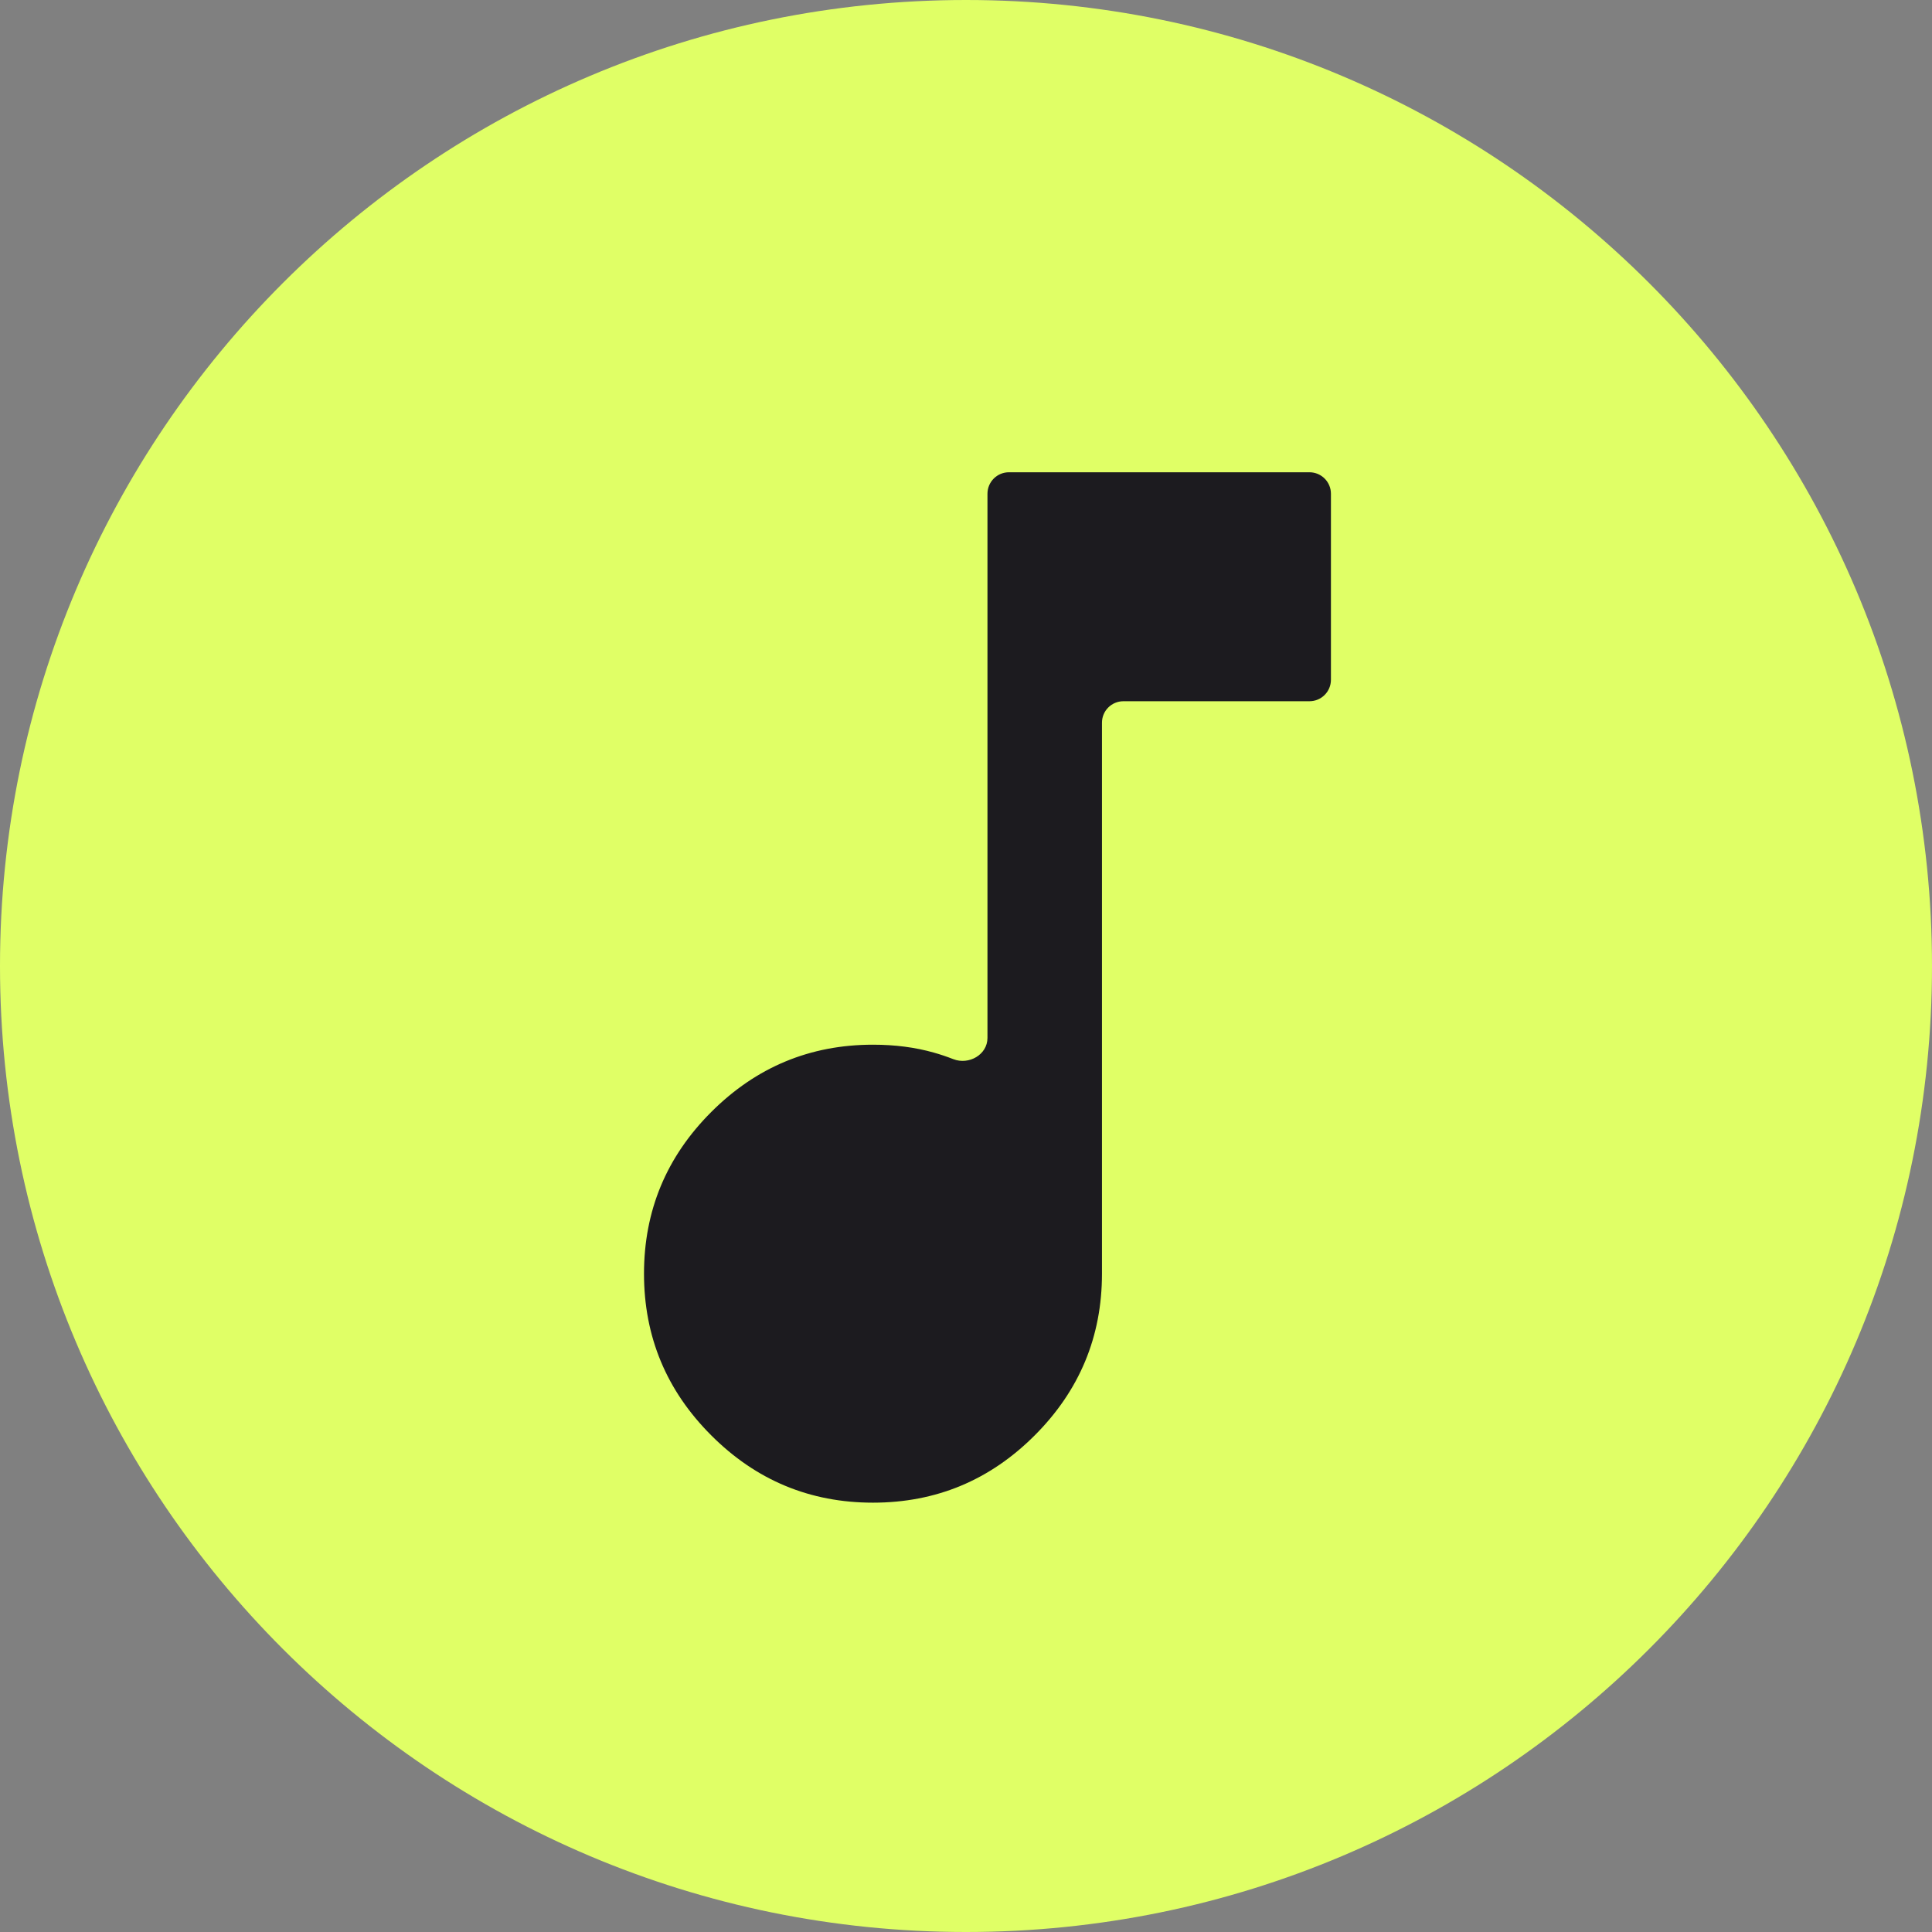
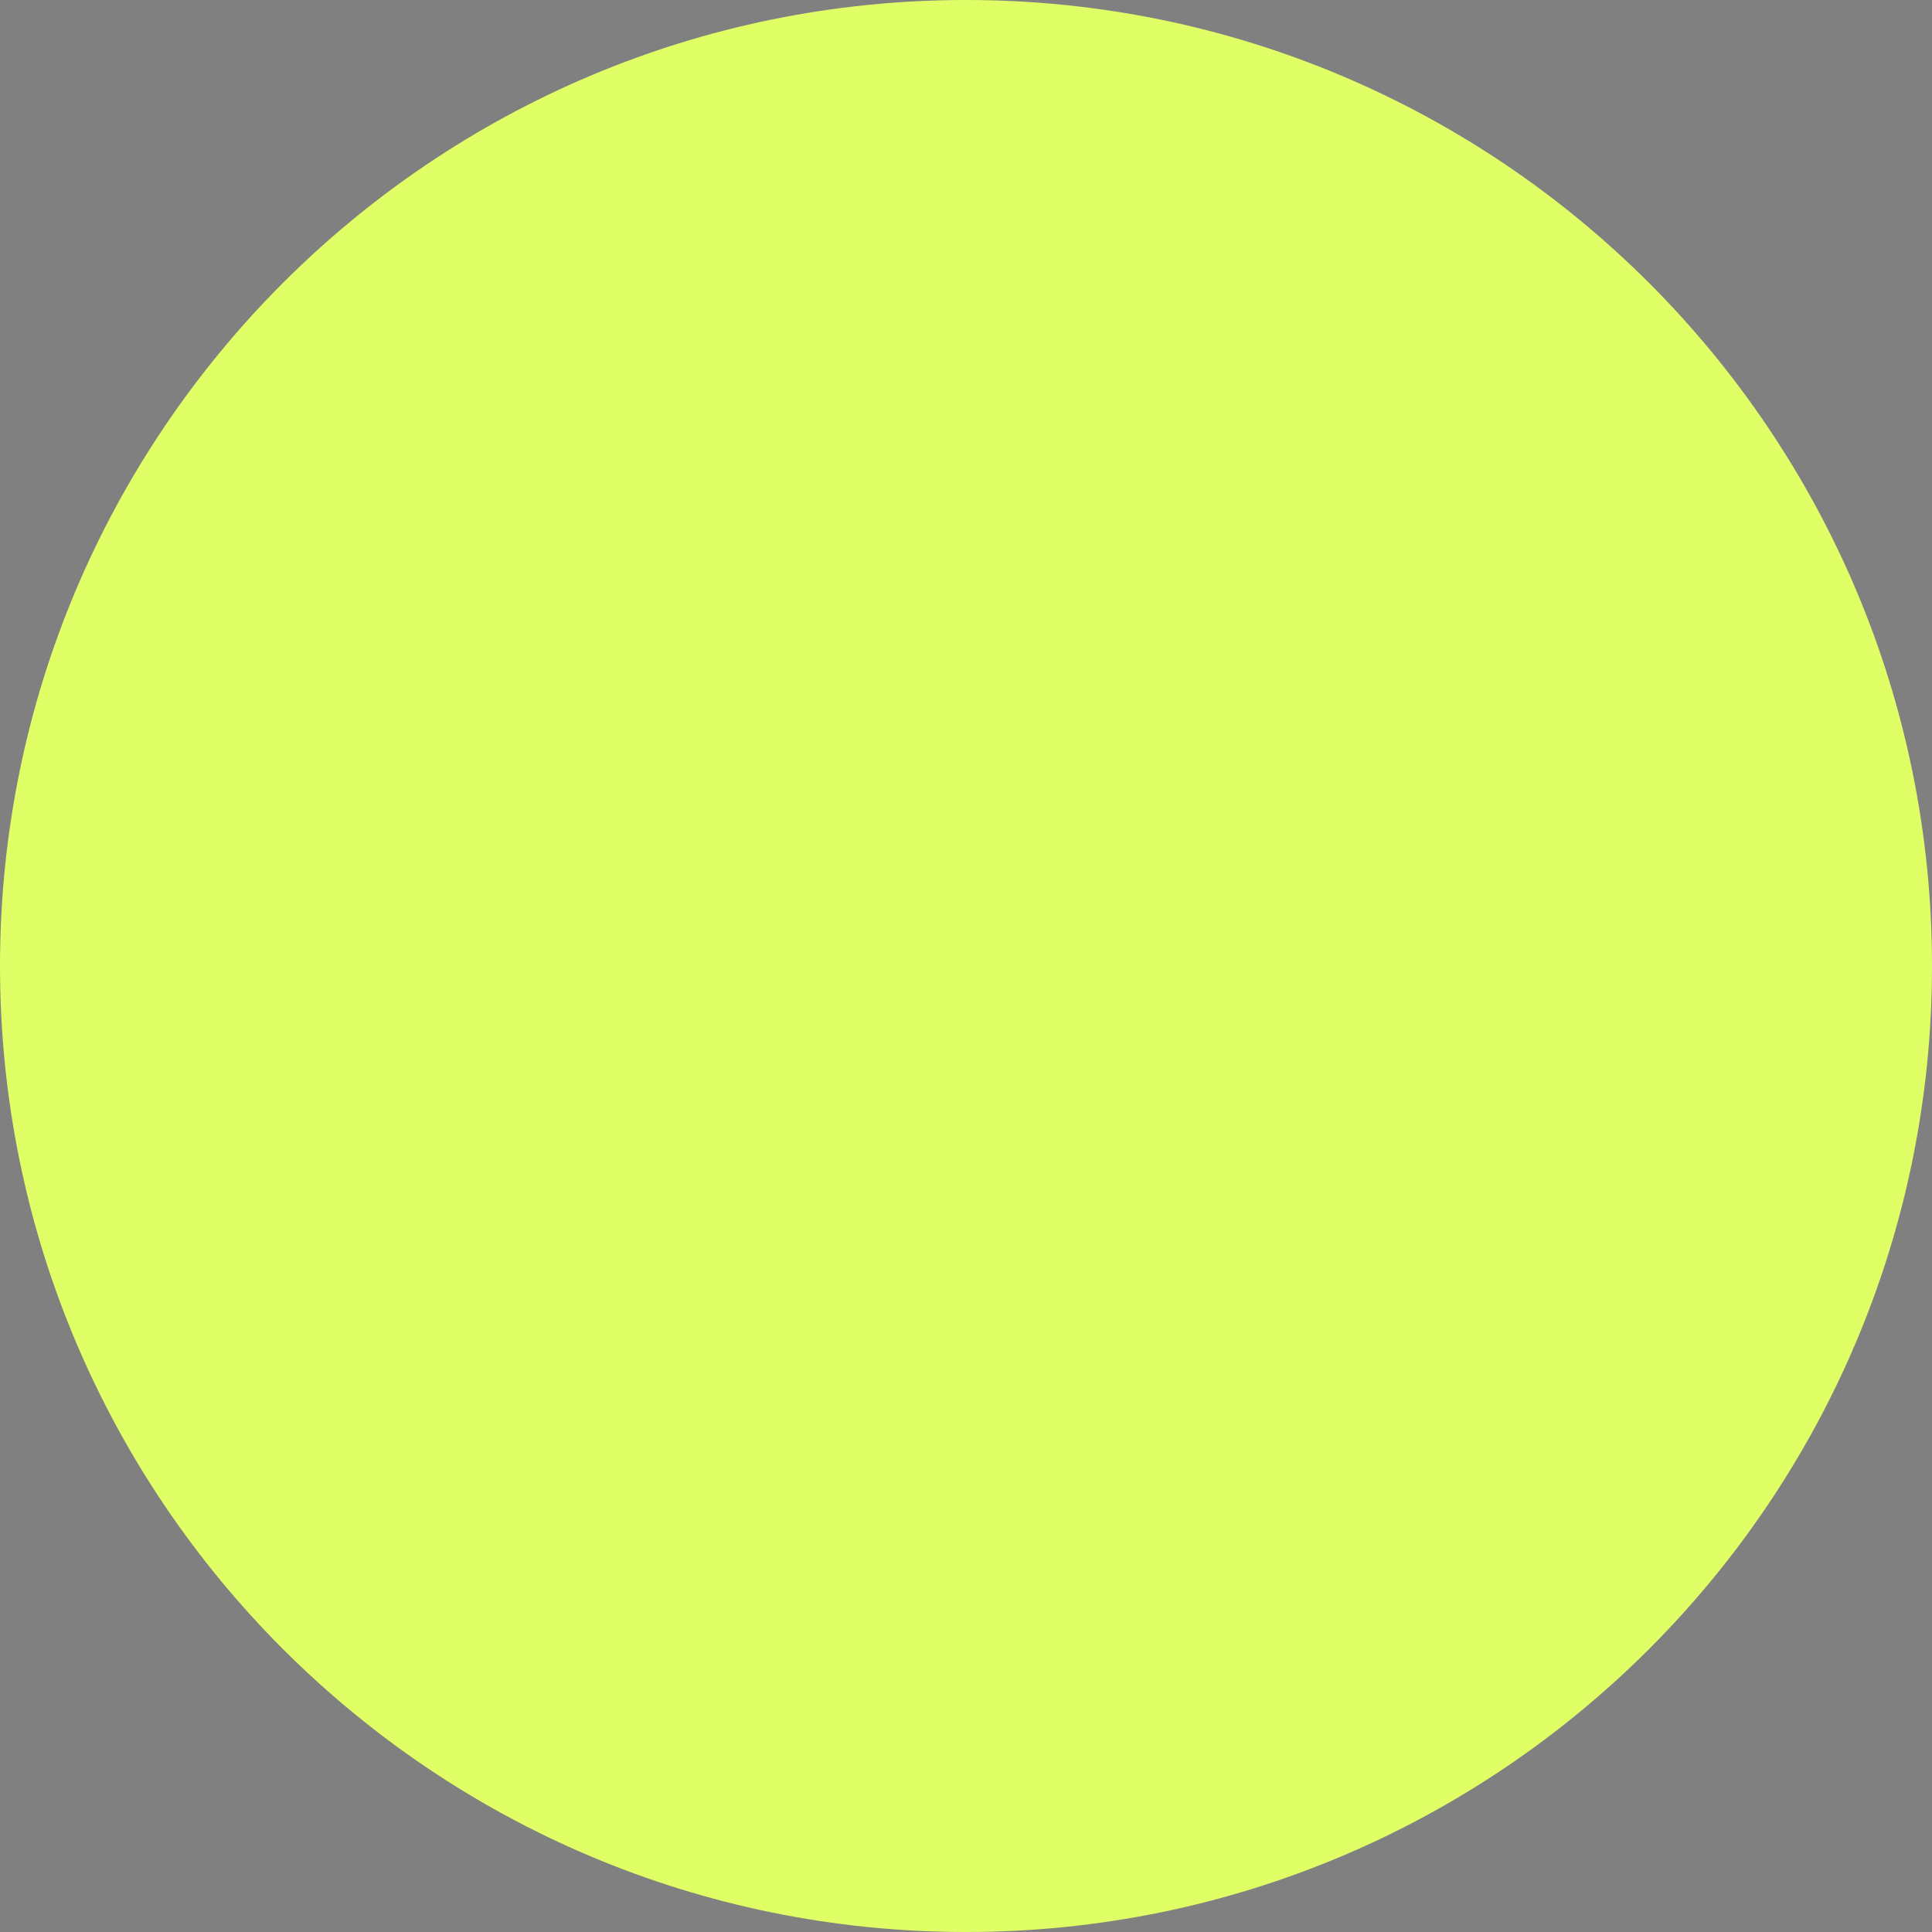
<svg xmlns="http://www.w3.org/2000/svg" width="45" height="45" viewBox="0 0 45 45" fill="none">
  <rect x="0" y="0" width="45" height="45" fill="#808080" stroke="none" />
  <path d="M45 22.5C45 10.074 34.926 0 22.5 0C10.074 0 0 10.074 0 22.5C0 34.926 10.074 45 22.5 45C34.926 45 45 34.926 45 22.5Z" fill="#E0FF66" />
-   <path d="M20.333 35C18.867 35 17.611 34.478 16.567 33.433C15.522 32.389 15 31.133 15 29.667C15 28.2 15.522 26.944 16.567 25.9C17.611 24.856 18.867 24.333 20.333 24.333C20.844 24.333 21.317 24.394 21.75 24.517C21.903 24.56 22.054 24.611 22.203 24.669C22.567 24.812 23 24.566 23 24.175V11.5C23 11.224 23.224 11 23.5 11H30.5C30.776 11 31 11.224 31 11.5V15.833C31 16.11 30.776 16.333 30.5 16.333H26.167C25.89 16.333 25.667 16.557 25.667 16.833V29.667C25.667 31.133 25.144 32.389 24.1 33.433C23.056 34.478 21.8 35 20.333 35Z" fill="#1C1B1F" />
</svg>